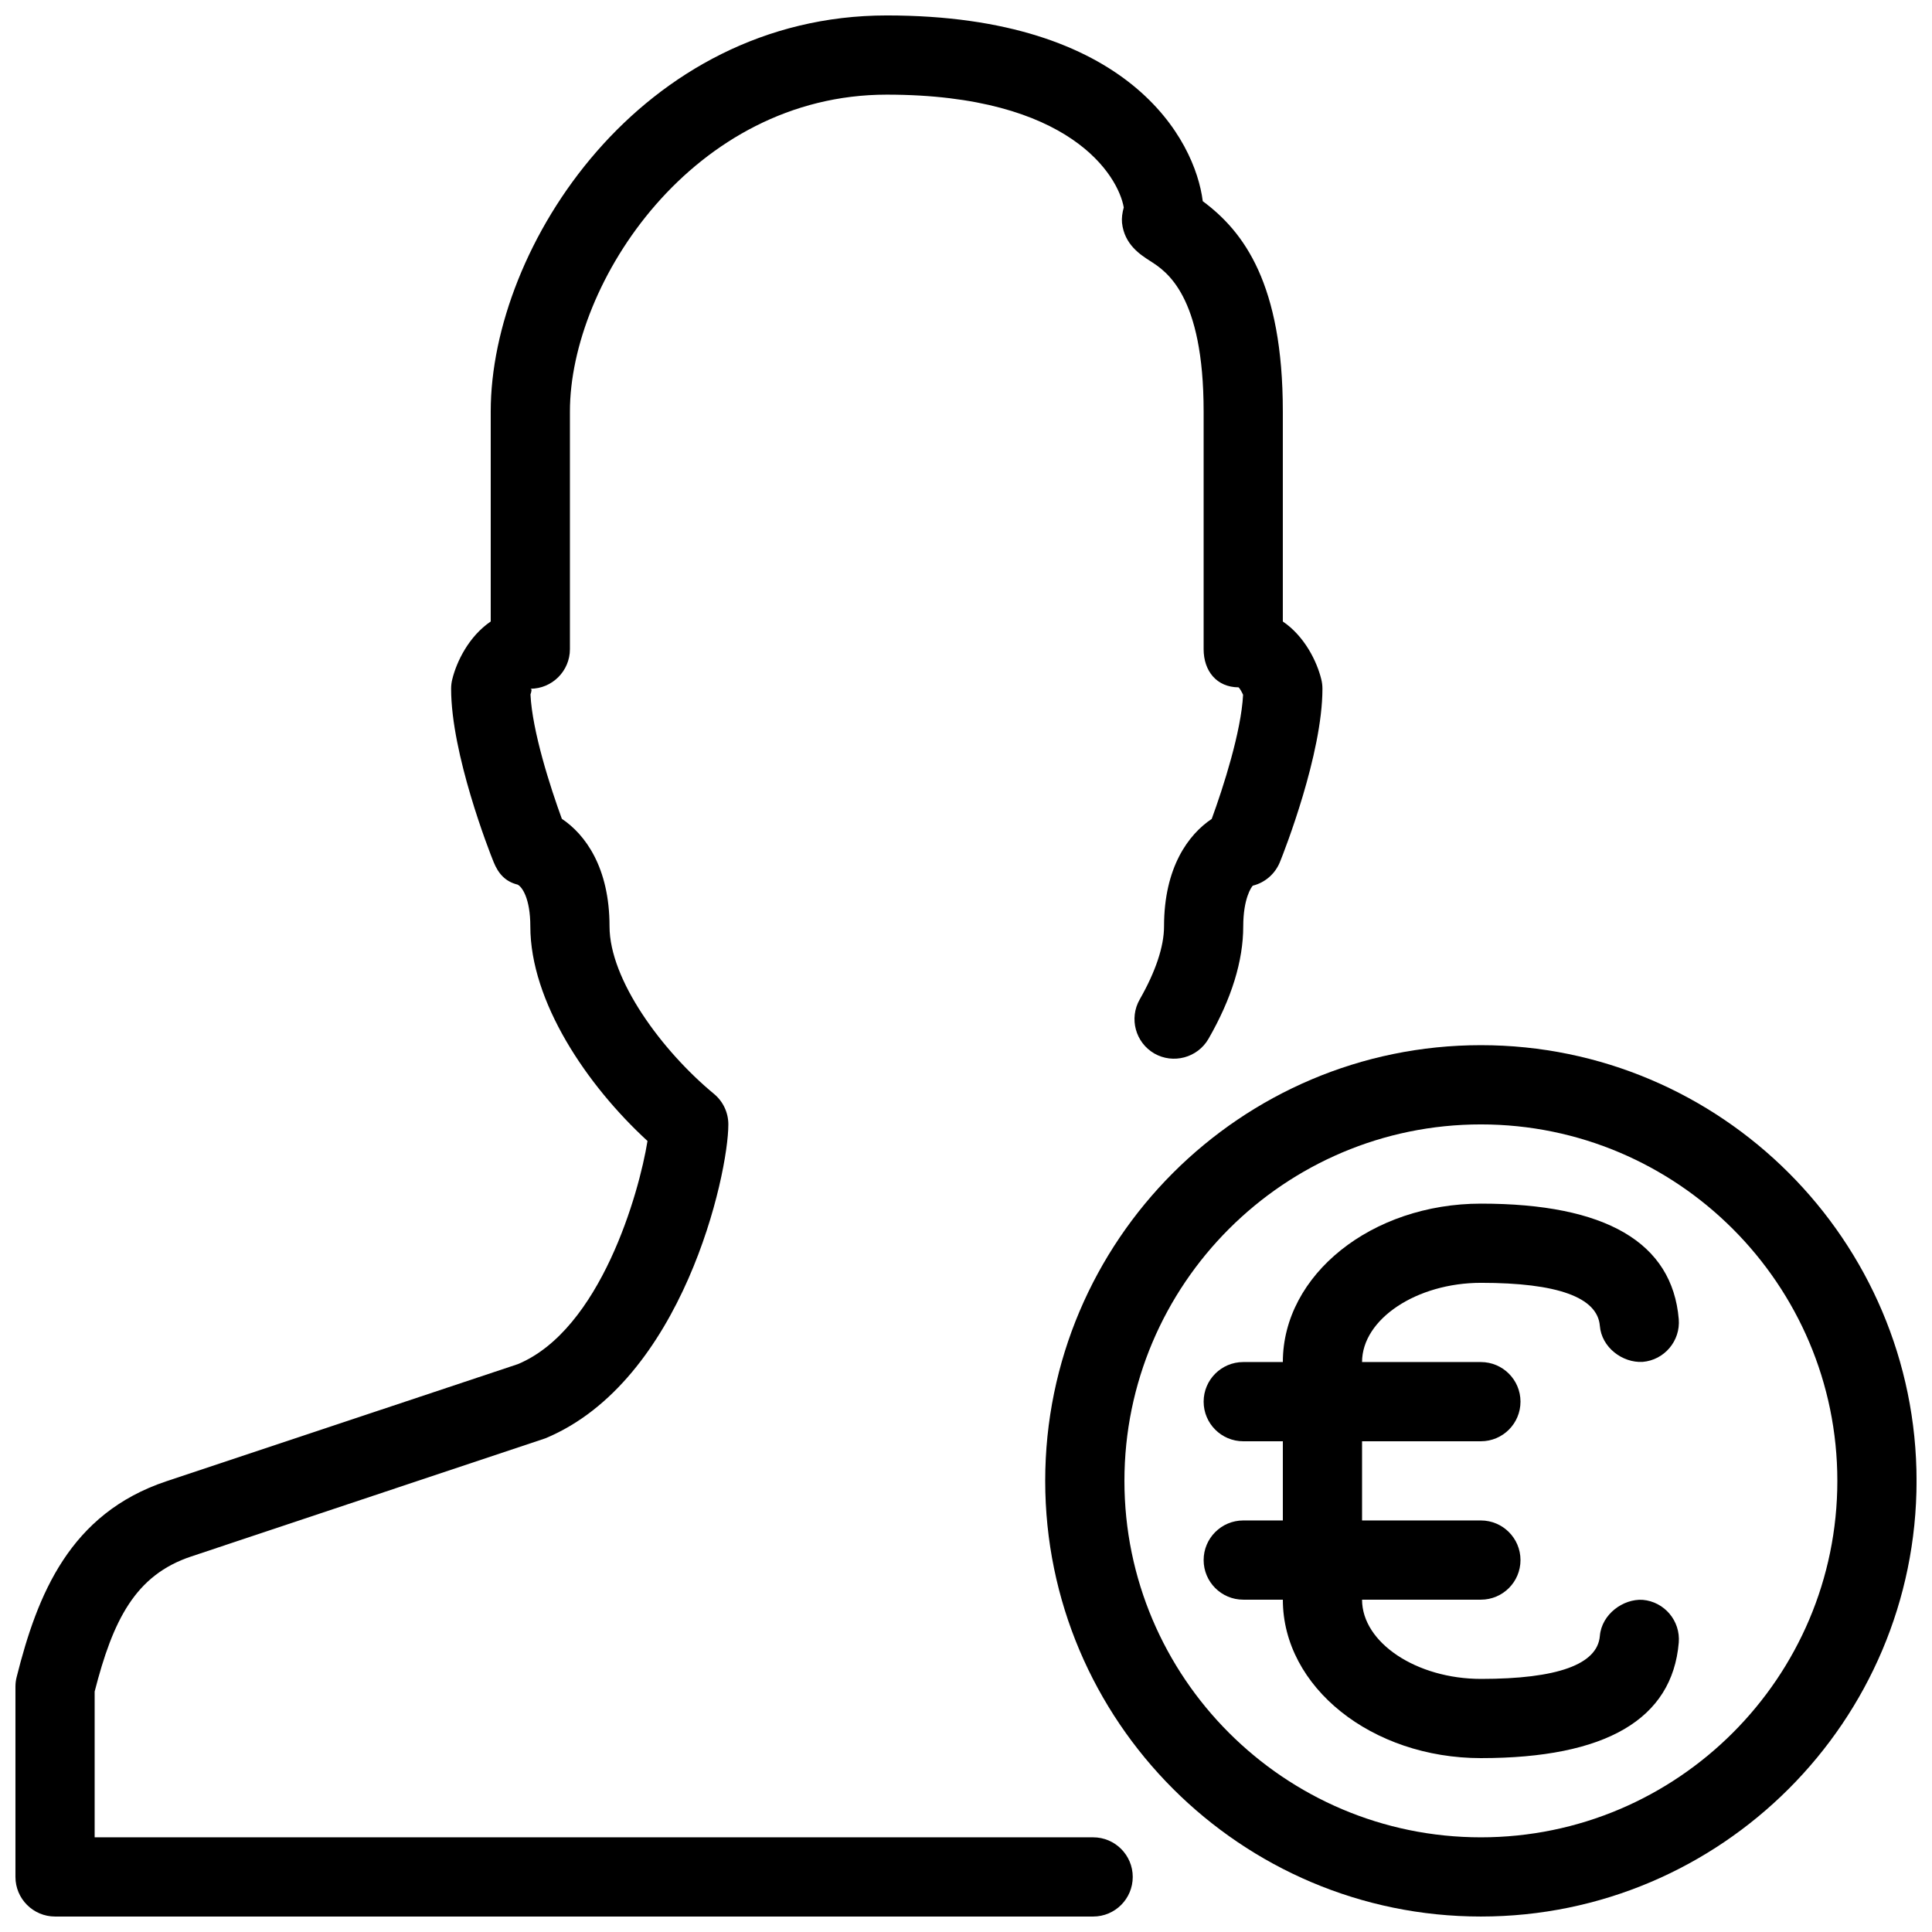
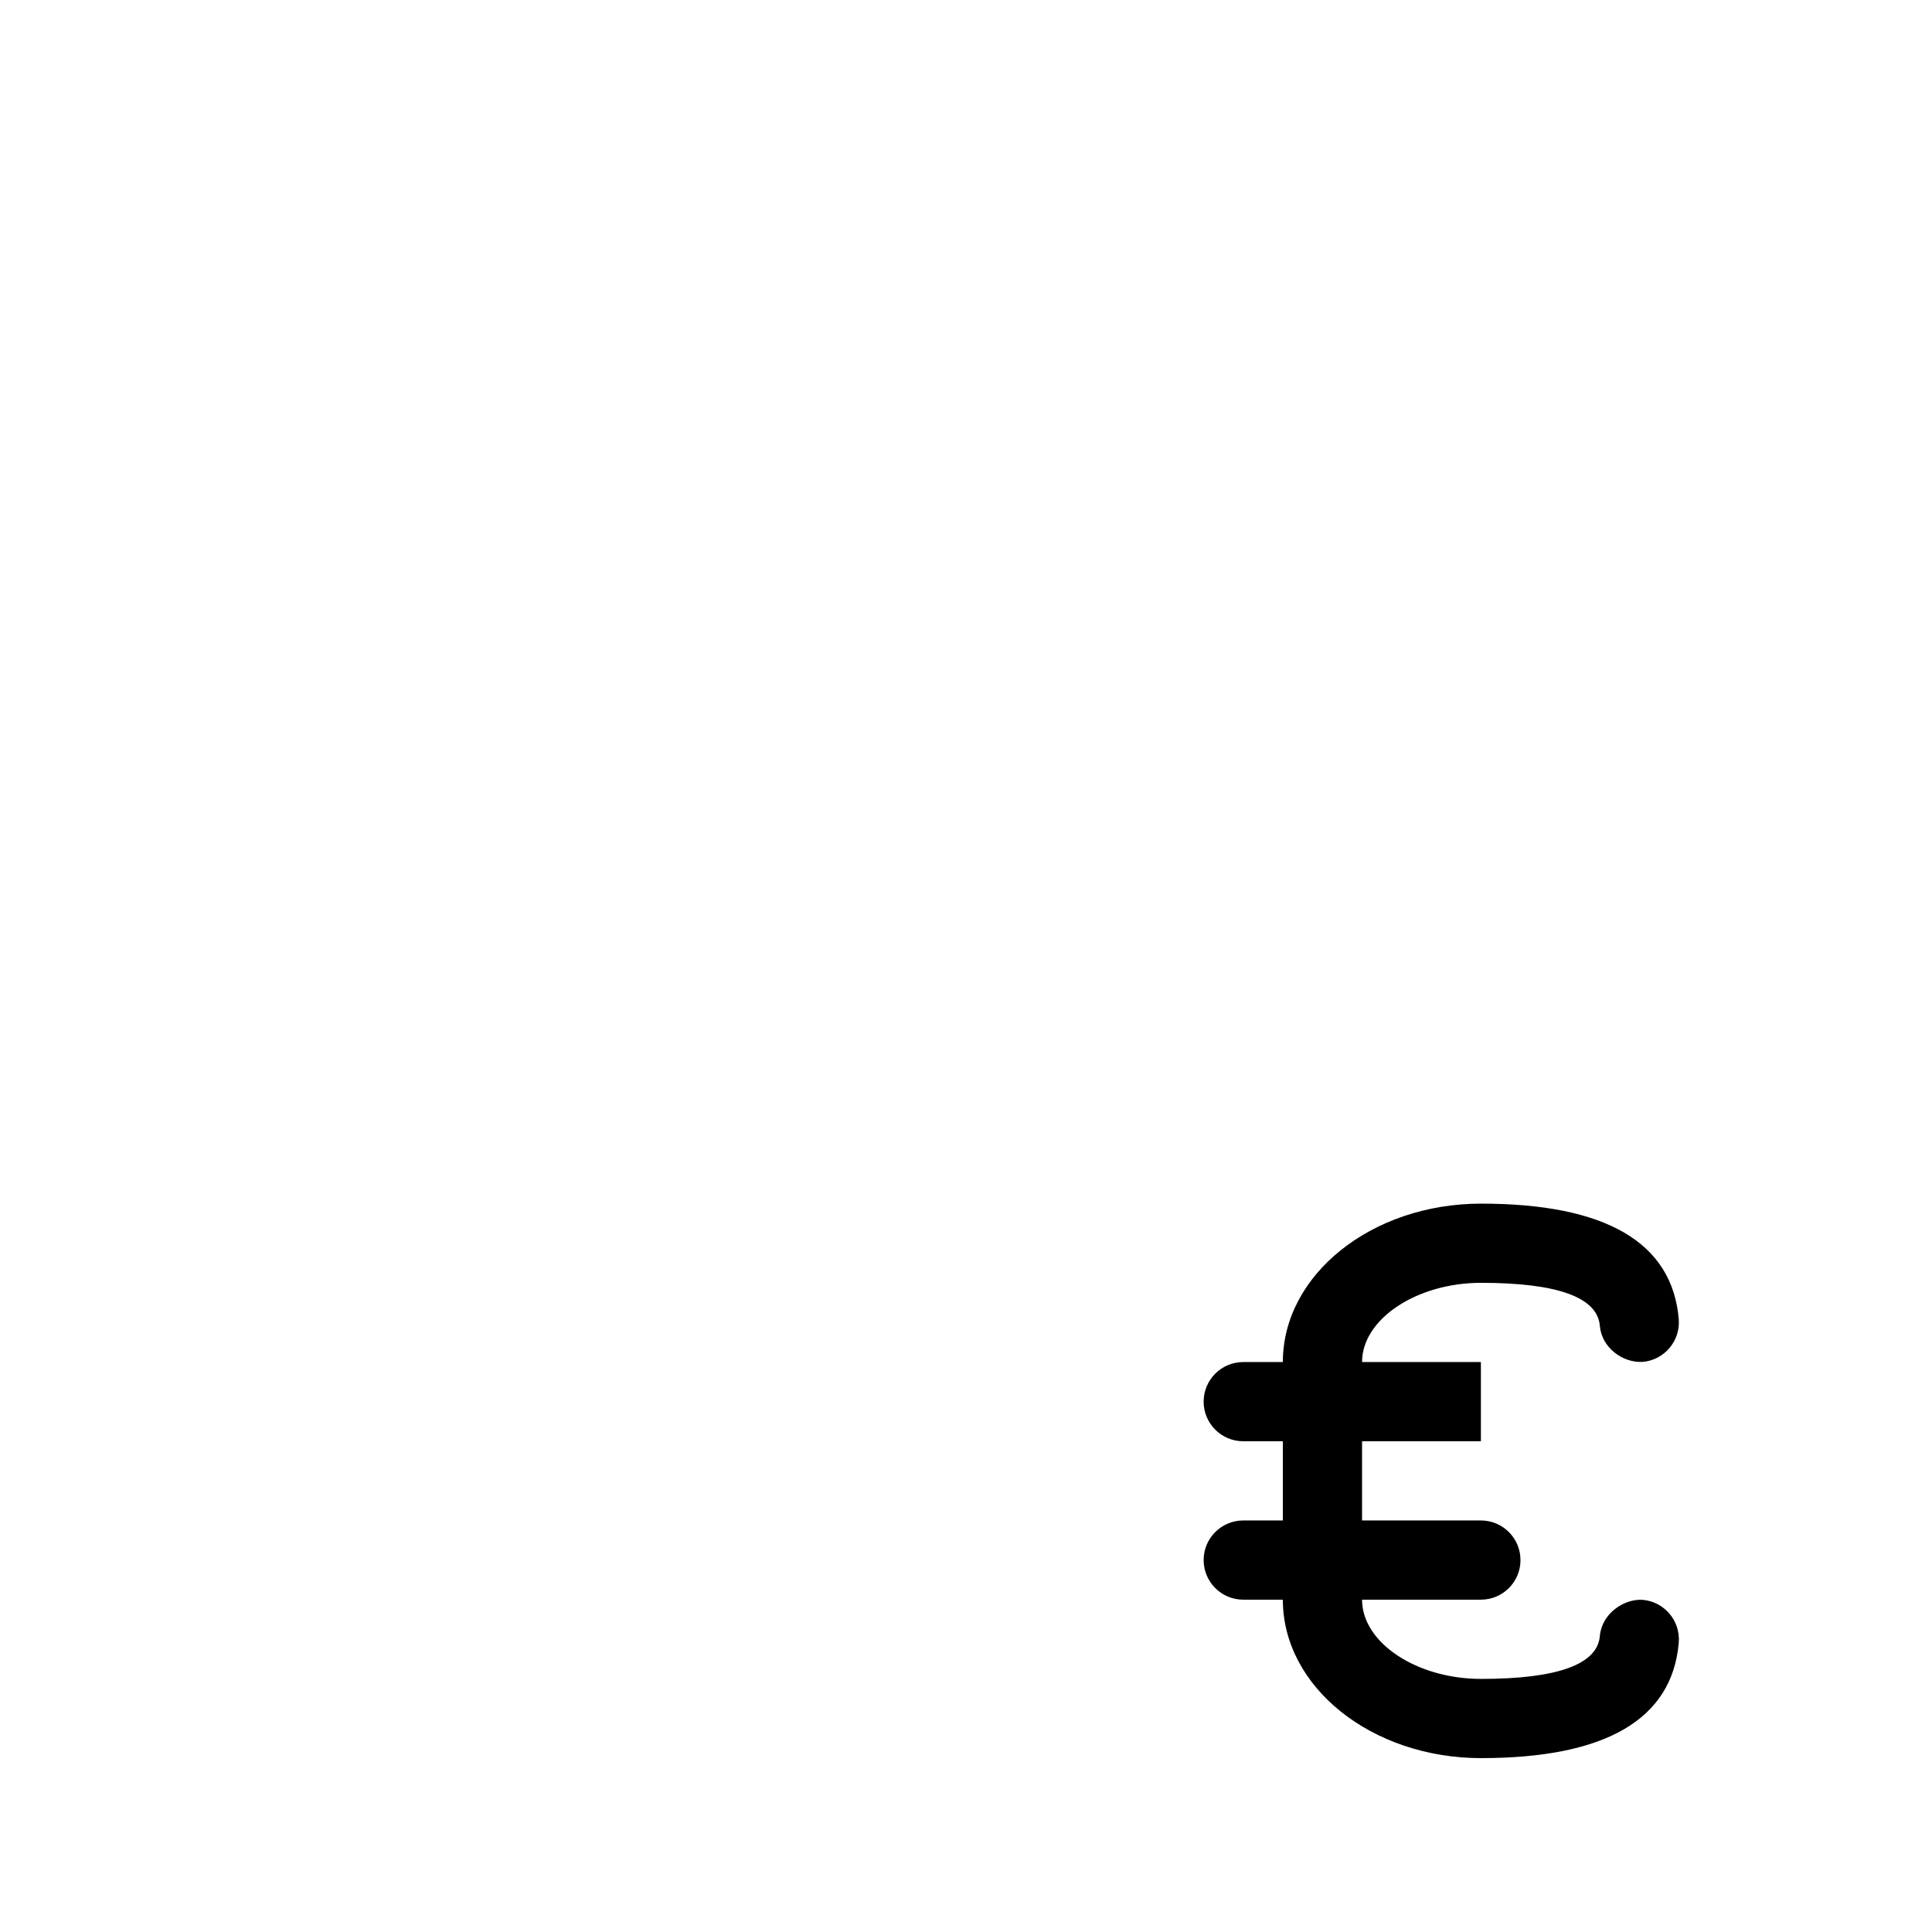
<svg xmlns="http://www.w3.org/2000/svg" width="800px" height="800px" version="1.1" viewBox="144 144 512 512">
  <defs>
    <clipPath id="b">
      <path d="m420 420h231.9v231.9h-231.9z" />
    </clipPath>
    <clipPath id="a">
-       <path d="m148.09 148.09h346.91v503.81h-346.91z" />
-     </clipPath>
+       </clipPath>
  </defs>
  <g clip-path="url(#b)">
-     <path d="m536.45 651.9c-63.648 0-115.46-51.809-115.46-115.46 0-63.648 51.809-115.46 115.46-115.46 63.648 0 115.46 51.809 115.46 115.46 0 63.648-51.809 115.46-115.46 115.46zm0-209.92c-52.082 0-94.465 42.383-94.465 94.465s42.383 94.465 94.465 94.465c52.082 0 94.465-42.383 94.465-94.465s-42.383-94.465-94.465-94.465z" />
-   </g>
+     </g>
  <path d="m536.49 609.92c-28.969 0-52.523-18.828-52.523-41.984v-62.977c0-23.152 23.555-41.984 52.523-41.984 33.043 0 50.676 10.285 52.395 30.605 0.484 5.75-3.801 10.852-9.574 11.336-5.312 0.293-10.875-3.801-11.336-9.574-0.629-7.535-11.23-11.379-31.488-11.379-17.082 0.004-31.527 9.621-31.527 20.996v62.977c0 11.379 14.441 20.992 31.531 20.992 20.258 0 30.859-3.84 31.488-11.379 0.484-5.773 6.191-9.887 11.336-9.574 5.773 0.484 10.055 5.582 9.574 11.336-1.723 20.324-19.355 30.609-52.398 30.609z" />
-   <path d="m536.45 525.95h-62.977c-5.793 0-10.496-4.703-10.496-10.496s4.703-10.496 10.496-10.496h62.977c5.793 0 10.496 4.703 10.496 10.496 0 5.797-4.699 10.496-10.496 10.496z" />
+   <path d="m536.45 525.95h-62.977c-5.793 0-10.496-4.703-10.496-10.496s4.703-10.496 10.496-10.496h62.977z" />
  <path d="m536.45 567.93h-62.977c-5.793 0-10.496-4.703-10.496-10.496s4.703-10.496 10.496-10.496h62.977c5.793 0 10.496 4.703 10.496 10.496 0 5.797-4.699 10.496-10.496 10.496z" />
  <g clip-path="url(#a)">
-     <path d="m433.69 651.9h-275.1c-5.793 0-10.496-4.703-10.496-10.496v-50.422c0-0.859 0.105-1.723 0.316-2.539 5.5-21.914 14.086-43.348 39.676-51.891l93.164-31.047c21.895-9.152 32.141-45.387 34.344-59.133-16.086-14.762-31.051-36.949-31.051-56.871 0-7.43-2.203-10.496-3.359-11.062-3.273-0.82-5.121-2.898-6.383-6.023-1.176-2.879-11.25-28.637-11.25-45.891 0-0.859 0.105-1.723 0.316-2.539 1.133-4.621 4.363-11.336 10.18-15.285v-55.648c0-43.832 39.926-104.96 104.96-104.96 64.258 0 81.699 32.938 83.738 49.227 10.891 8.062 21.219 21.914 21.219 55.734v55.648c5.816 3.945 9.047 10.664 10.18 15.281 0.215 0.82 0.316 1.68 0.316 2.543 0 17.254-10.078 43.012-11.25 45.887-1.258 3.129-3.926 5.481-7.199 6.297-0.336 0.297-2.539 3.359-2.539 10.793 0 9.133-3.086 19.145-9.215 29.809-2.918 5.039-9.363 6.719-14.336 3.883-5.016-2.898-6.758-9.301-3.883-14.336 4.199-7.348 6.445-14.023 6.445-19.355 0-15.68 6.488-24.371 12.637-28.484 3.023-8.23 7.828-23.176 8.312-32.895-0.379-0.82-0.859-1.68-1.195-1.973-5.801-0.023-9.262-4.328-9.262-10.121v-62.977c0-30.898-9.93-37.176-14.168-39.887-2.543-1.637-6.824-4.324-7.457-10.098-0.125-1.258 0.062-2.664 0.461-4.094-1.469-8.332-14.082-29.891-62.805-29.891-51.242 0-83.969 49.73-83.969 83.969v62.977c0 5.793-4.703 10.496-10.496 10.496 0.504 0 0.316 0.715 0.043 1.512 0.461 9.781 5.312 24.75 8.312 32.957 6.148 4.113 12.637 12.824 12.637 28.508 0 14.129 13.918 33.02 27.668 44.379 2.434 2.012 3.82 4.973 3.82 8.102 0 13.328-12.113 68.016-48.449 83.172l-93.875 31.32c-14.867 4.93-20.766 16.895-25.613 35.809v38.625h264.61c5.793 0 10.496 4.703 10.496 10.496s-4.684 10.496-10.496 10.496z" />
-   </g>
+     </g>
</svg>